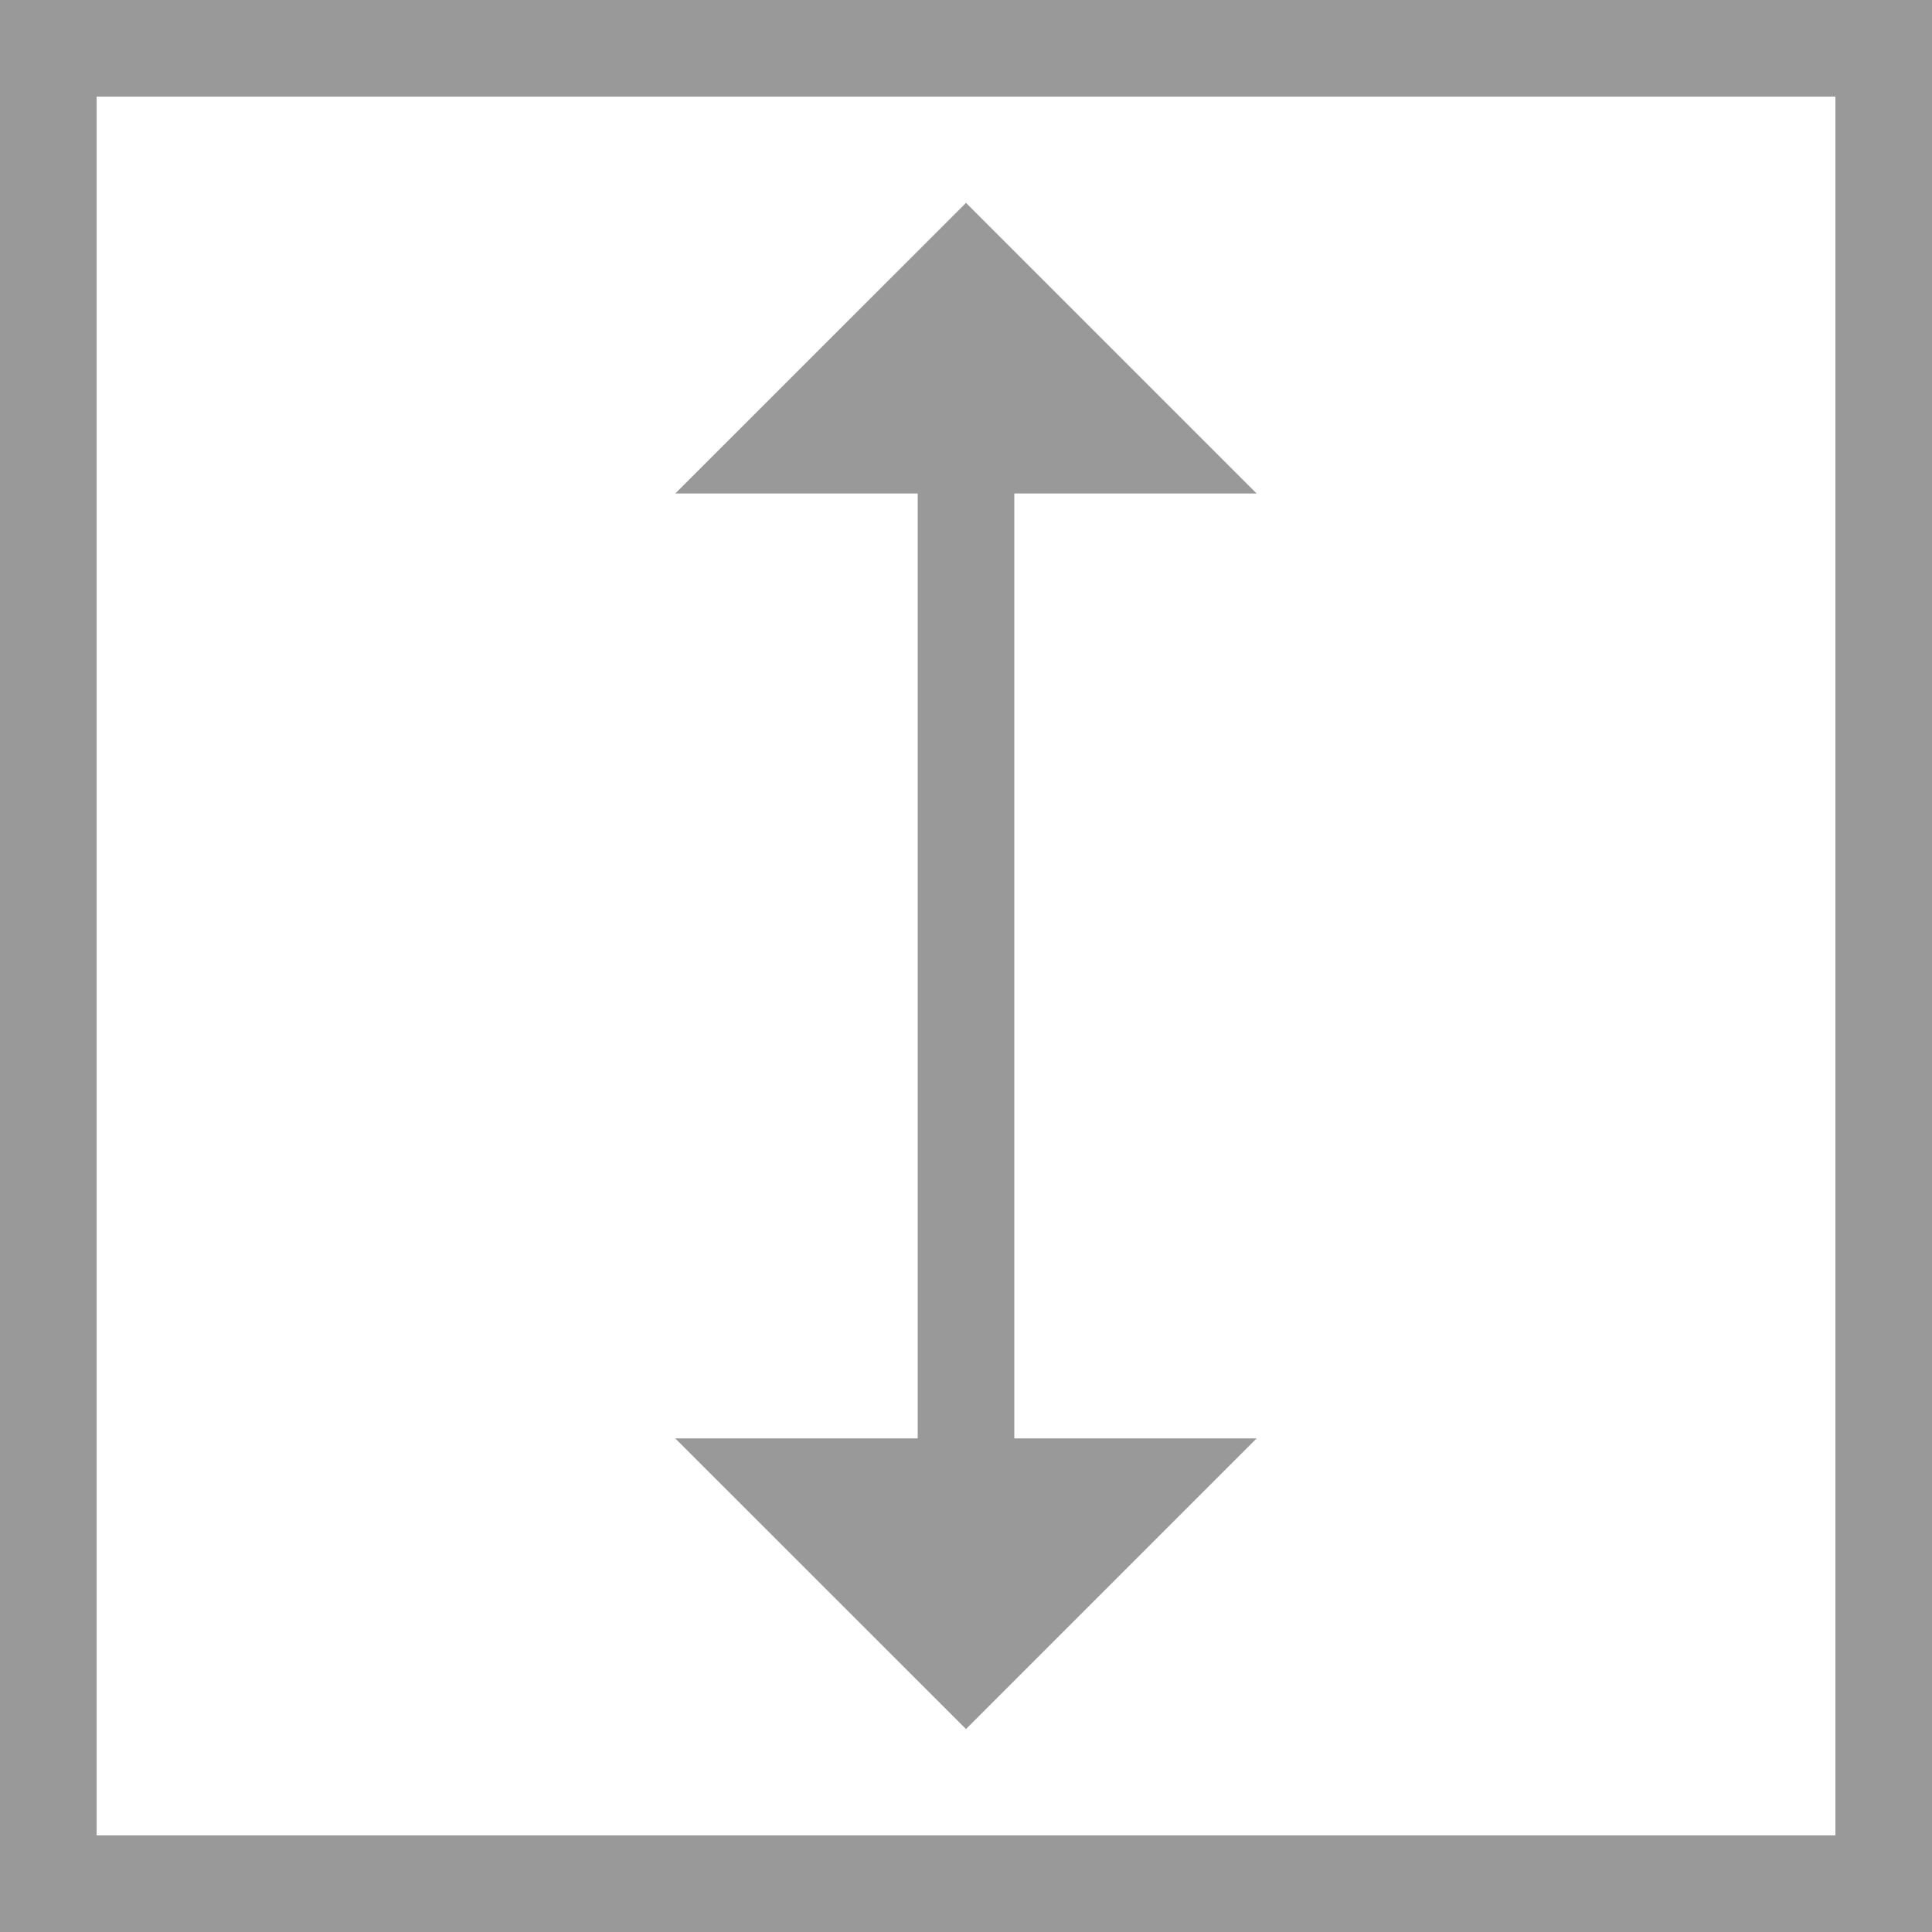
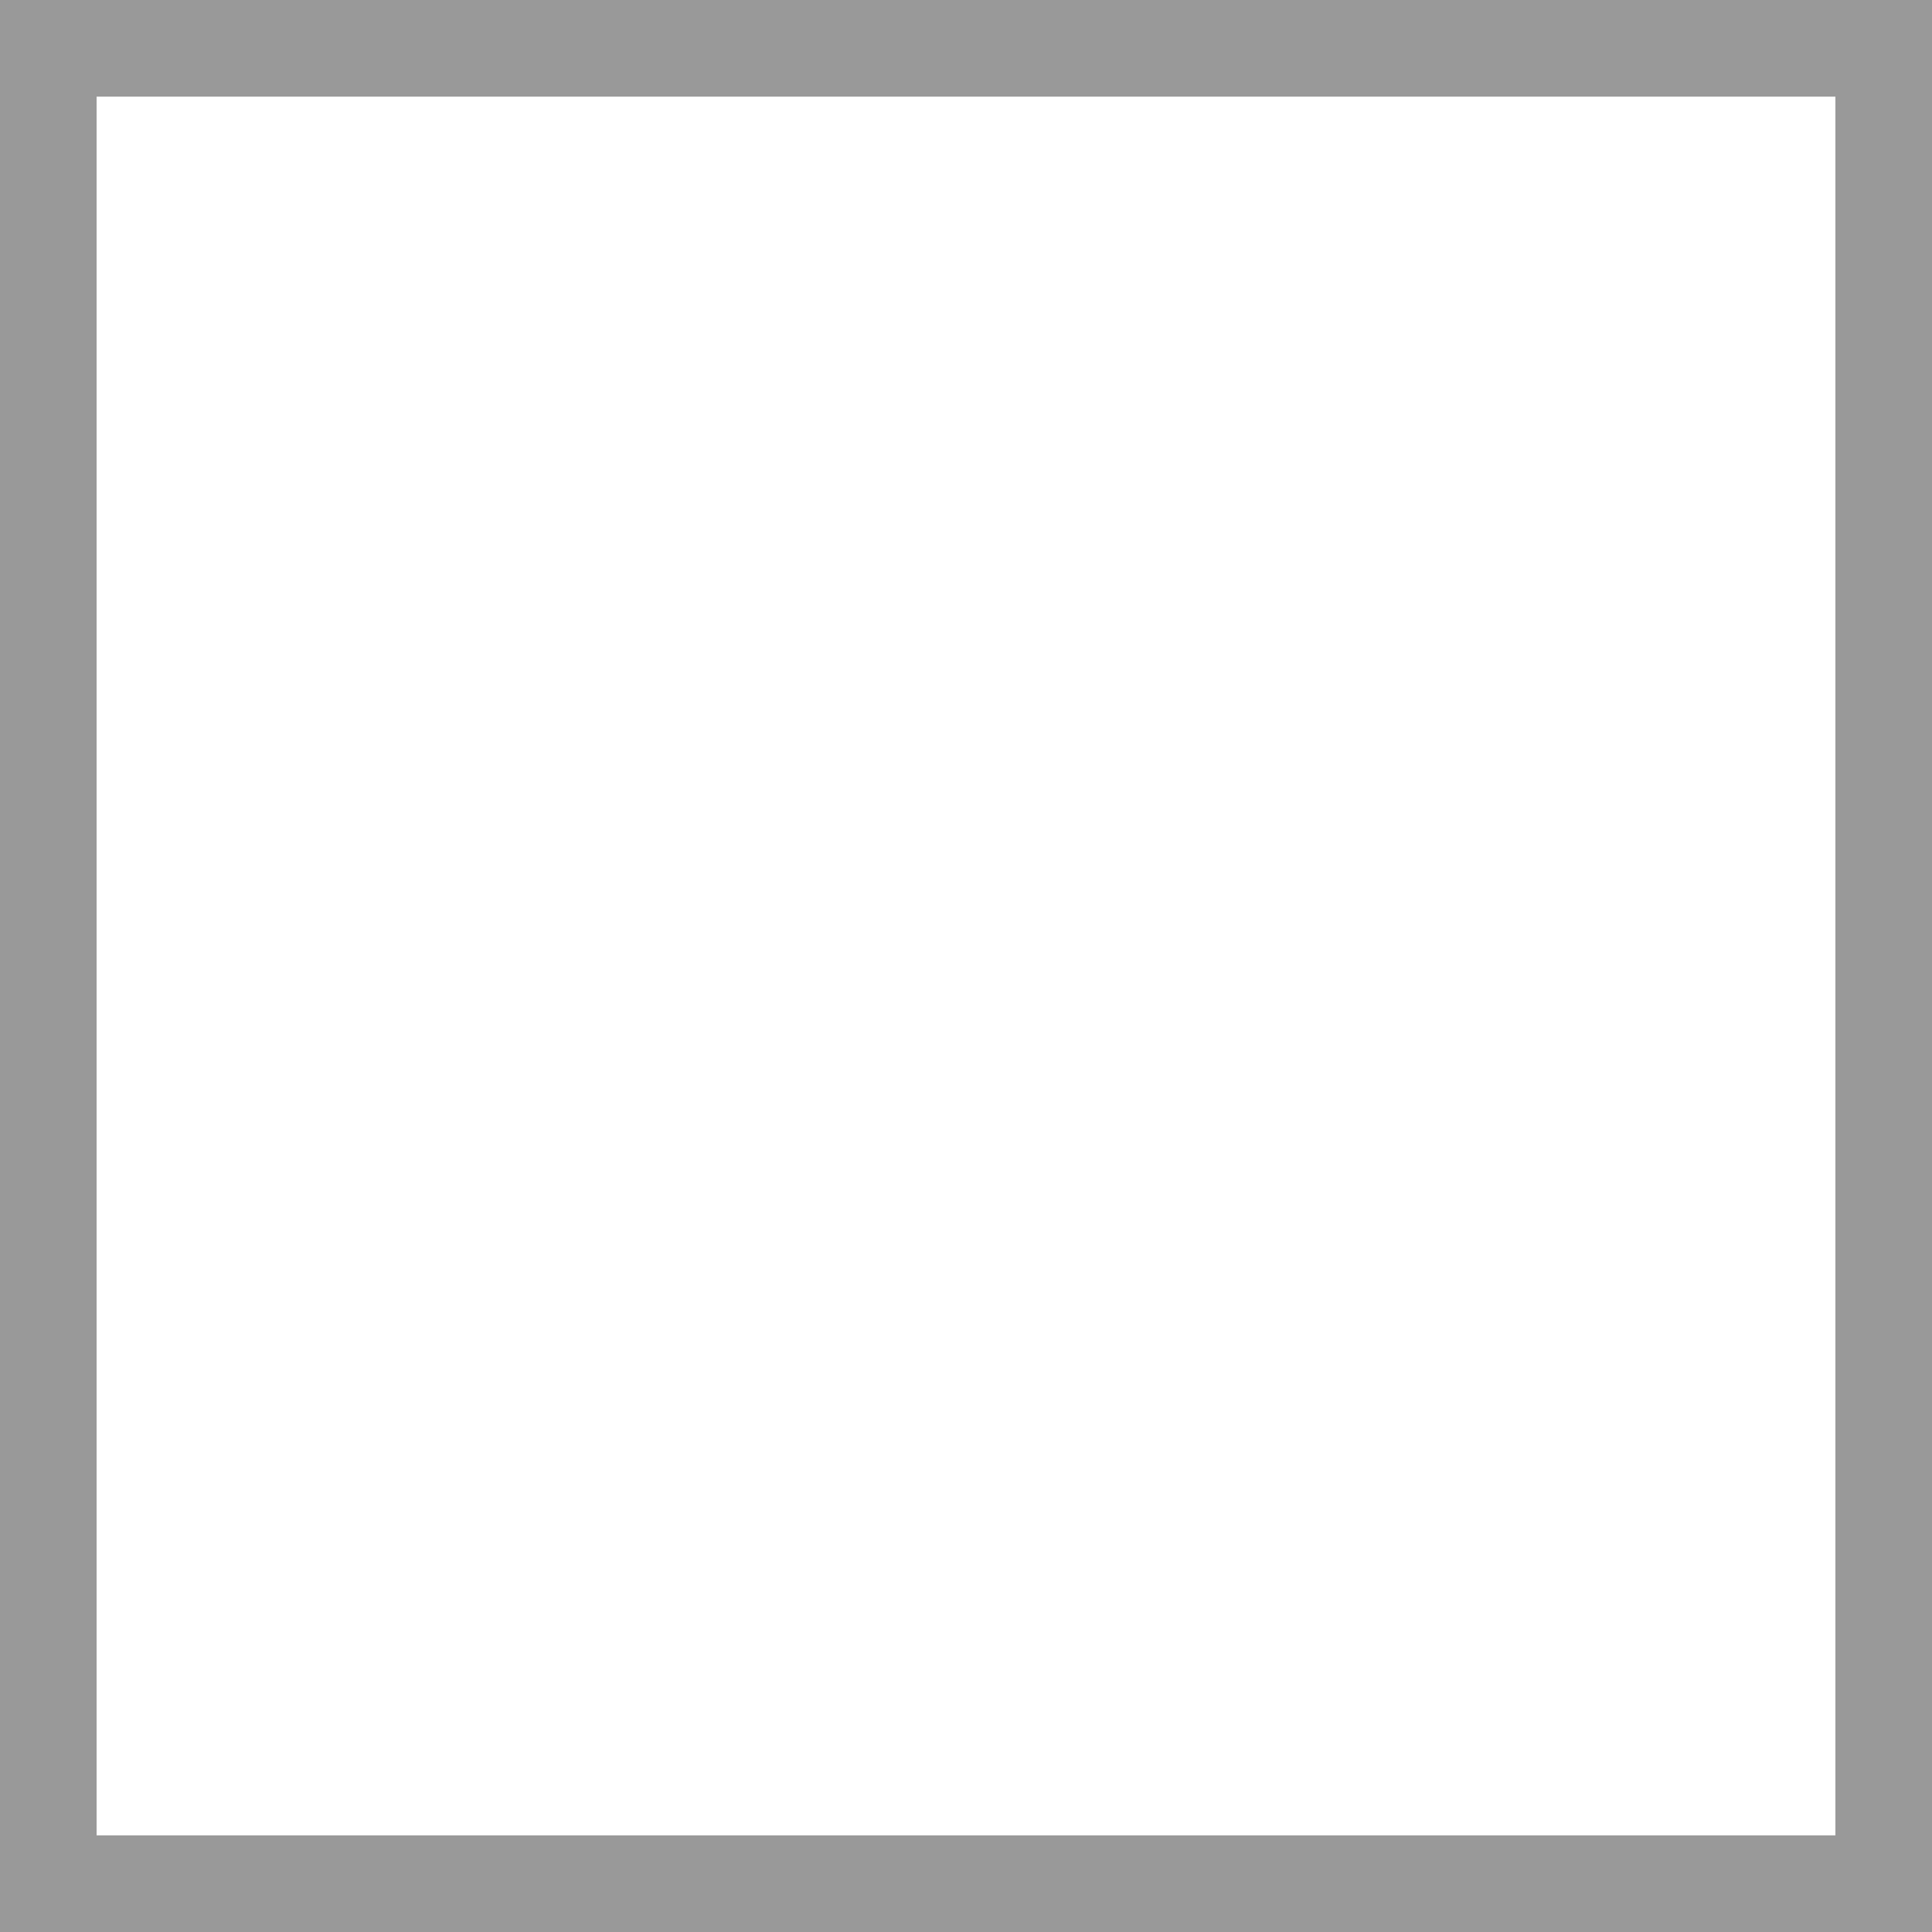
<svg xmlns="http://www.w3.org/2000/svg" version="1.1" id="Capa_1" x="0px" y="0px" width="20px" height="20px" viewBox="0 0 20 20" enable-background="new 0 0 20 20" xml:space="preserve">
  <g>
-     <polygon fill-rule="evenodd" clip-rule="evenodd" fill="#999999" points="9.5,5.109 9.5,14.89 6.99,14.89 10,17.899 13.009,14.89    10.5,14.89 10.5,5.109 13.009,5.109 10,2.1 6.99,5.109  " />
    <path fill-rule="evenodd" clip-rule="evenodd" fill="#999999" d="M19,1v18H1V1H19z M20,0v20H0V0H20z" />
  </g>
</svg>